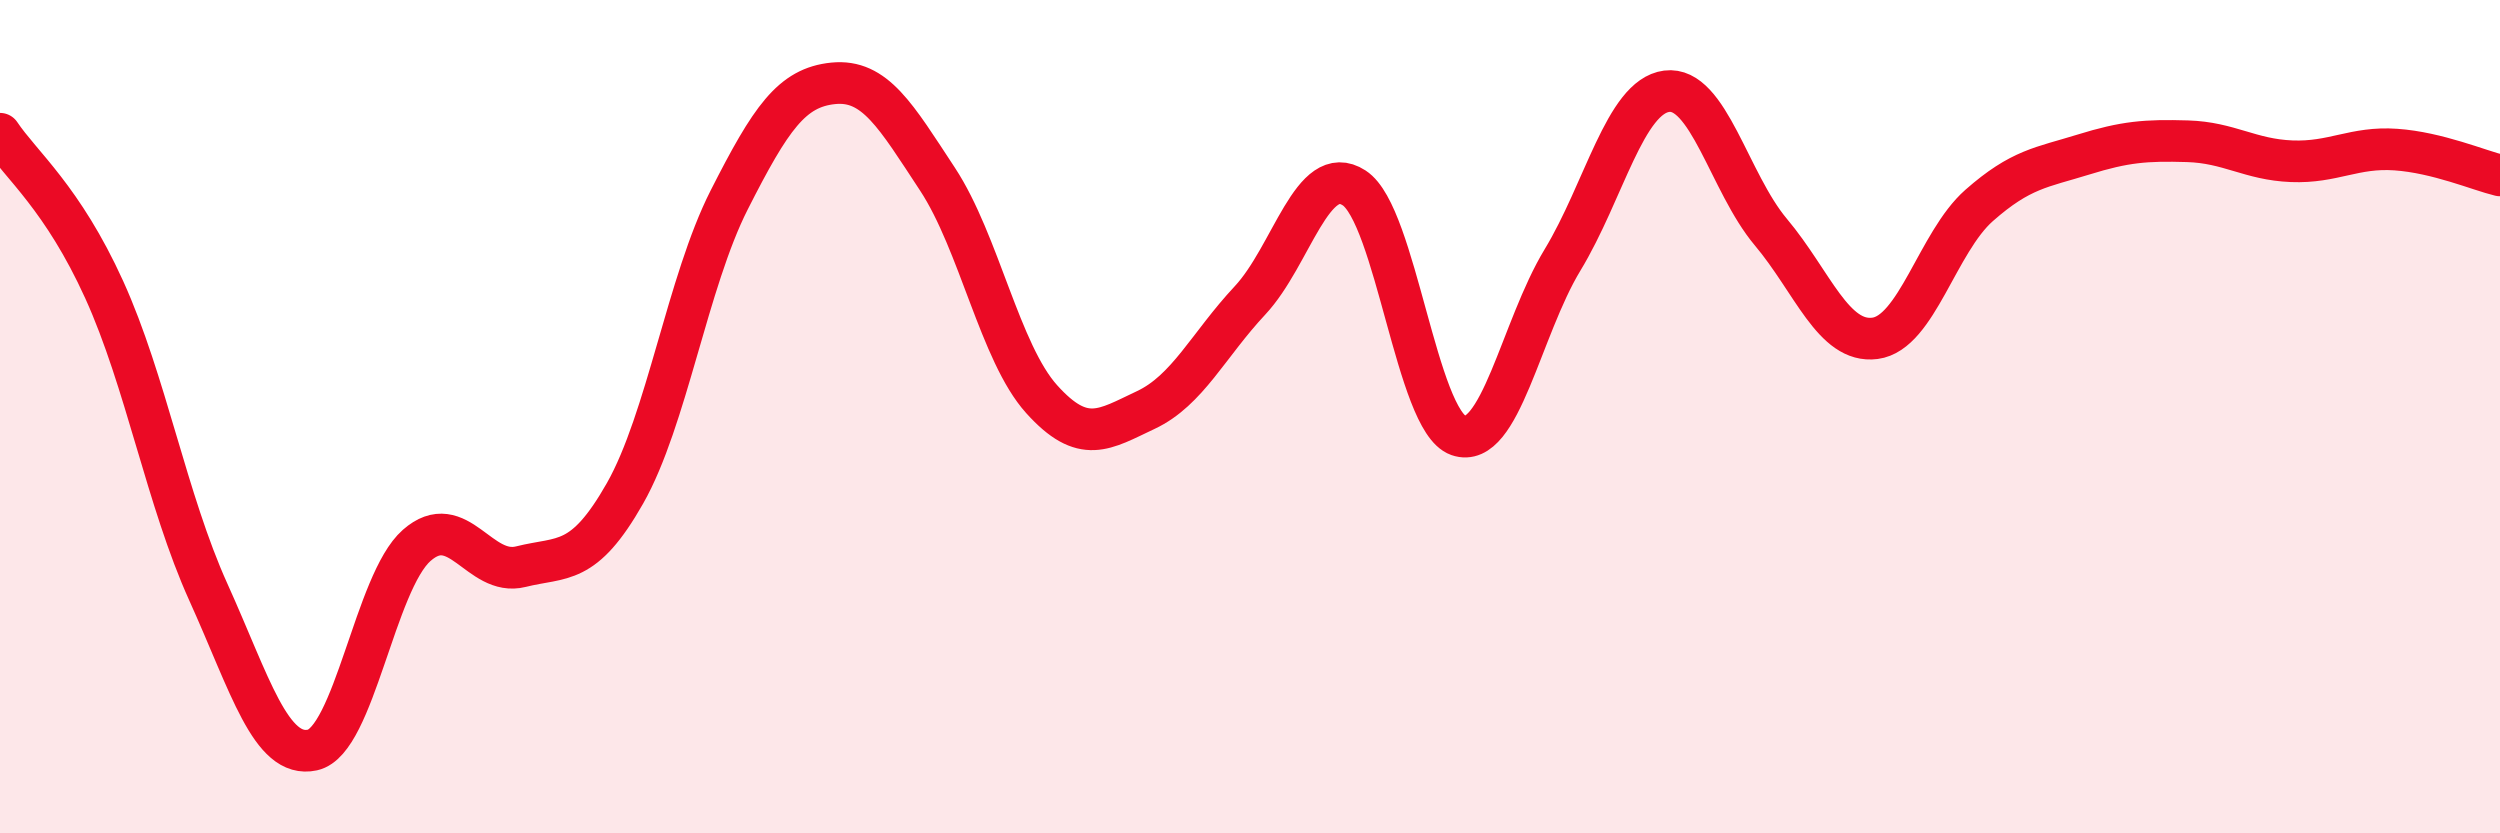
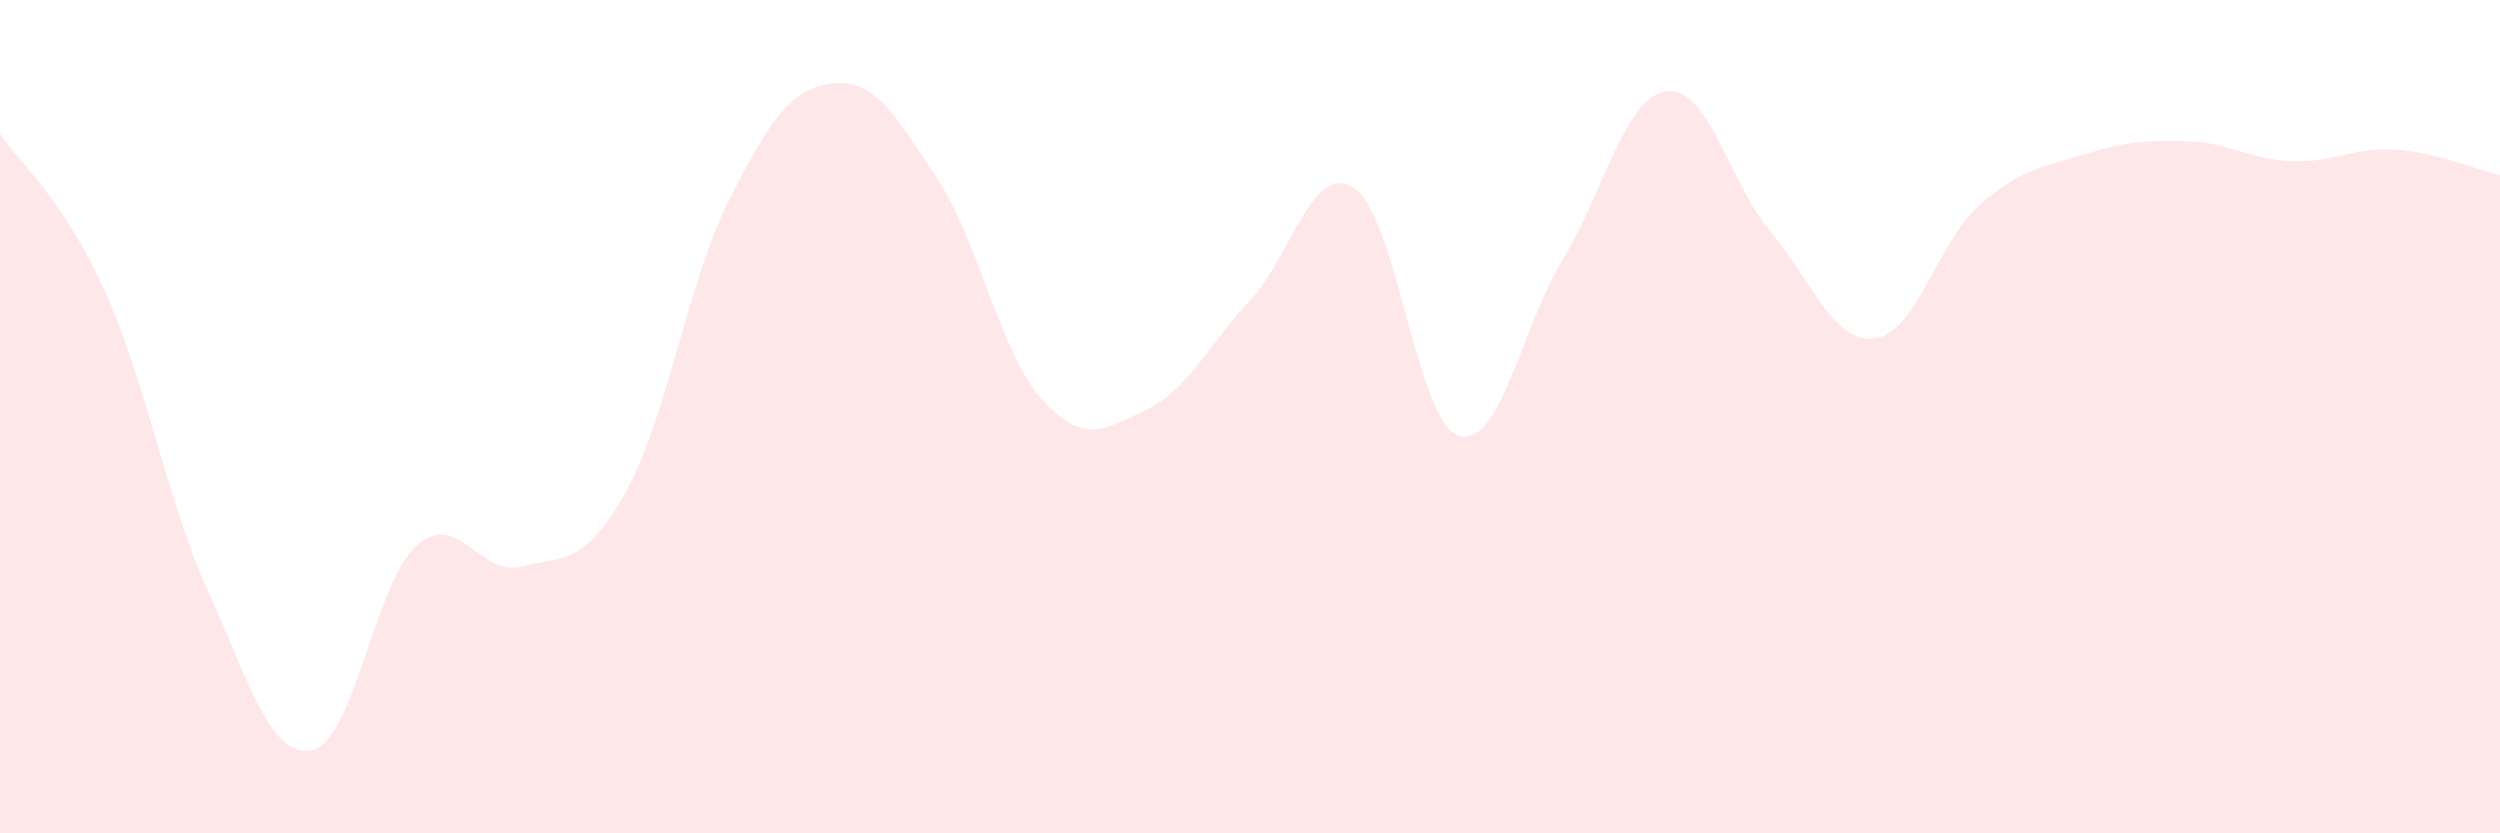
<svg xmlns="http://www.w3.org/2000/svg" width="60" height="20" viewBox="0 0 60 20">
  <path d="M 0,3.21 C 0.5,3.96 1.5,4.75 2.5,6.95 C 3.5,9.15 4,12 5,14.21 C 6,16.42 6.5,18.22 7.5,18 C 8.5,17.78 9,13.97 10,13.09 C 11,12.21 11.5,13.85 12.5,13.6 C 13.5,13.35 14,13.6 15,11.84 C 16,10.08 16.5,6.77 17.5,4.8 C 18.5,2.83 19,2.1 20,2 C 21,1.9 21.5,2.78 22.5,4.3 C 23.5,5.82 24,8.47 25,9.58 C 26,10.69 26.5,10.31 27.5,9.84 C 28.5,9.37 29,8.28 30,7.21 C 31,6.14 31.5,3.86 32.5,4.51 C 33.5,5.16 34,10.1 35,10.45 C 36,10.8 36.5,7.89 37.5,6.24 C 38.5,4.59 39,2.32 40,2.19 C 41,2.06 41.5,4.38 42.5,5.57 C 43.5,6.76 44,8.25 45,8.12 C 46,7.99 46.5,5.81 47.5,4.93 C 48.5,4.05 49,4.02 50,3.71 C 51,3.4 51.5,3.36 52.5,3.39 C 53.5,3.42 54,3.83 55,3.87 C 56,3.91 56.5,3.52 57.5,3.59 C 58.5,3.66 59.5,4.09 60,4.21L60 20L0 20Z" fill="#EB0A25" opacity="0.1" stroke-linecap="round" stroke-linejoin="round" />
-   <path d="M 0,3.21 C 0.5,3.96 1.5,4.75 2.5,6.95 C 3.5,9.15 4,12 5,14.21 C 6,16.42 6.5,18.22 7.5,18 C 8.5,17.78 9,13.97 10,13.09 C 11,12.21 11.5,13.85 12.5,13.6 C 13.5,13.35 14,13.6 15,11.84 C 16,10.08 16.5,6.77 17.5,4.8 C 18.5,2.83 19,2.1 20,2 C 21,1.9 21.5,2.78 22.5,4.3 C 23.5,5.82 24,8.47 25,9.58 C 26,10.69 26.5,10.31 27.5,9.84 C 28.5,9.37 29,8.28 30,7.21 C 31,6.14 31.5,3.86 32.5,4.51 C 33.5,5.16 34,10.1 35,10.45 C 36,10.8 36.5,7.89 37.5,6.24 C 38.5,4.59 39,2.32 40,2.19 C 41,2.06 41.5,4.38 42.5,5.57 C 43.5,6.76 44,8.25 45,8.12 C 46,7.99 46.5,5.81 47.5,4.93 C 48.5,4.05 49,4.02 50,3.71 C 51,3.4 51.5,3.36 52.5,3.39 C 53.5,3.42 54,3.83 55,3.87 C 56,3.91 56.5,3.52 57.5,3.59 C 58.5,3.66 59.5,4.09 60,4.21" stroke="#EB0A25" stroke-width="1" fill="none" stroke-linecap="round" stroke-linejoin="round" />
</svg>